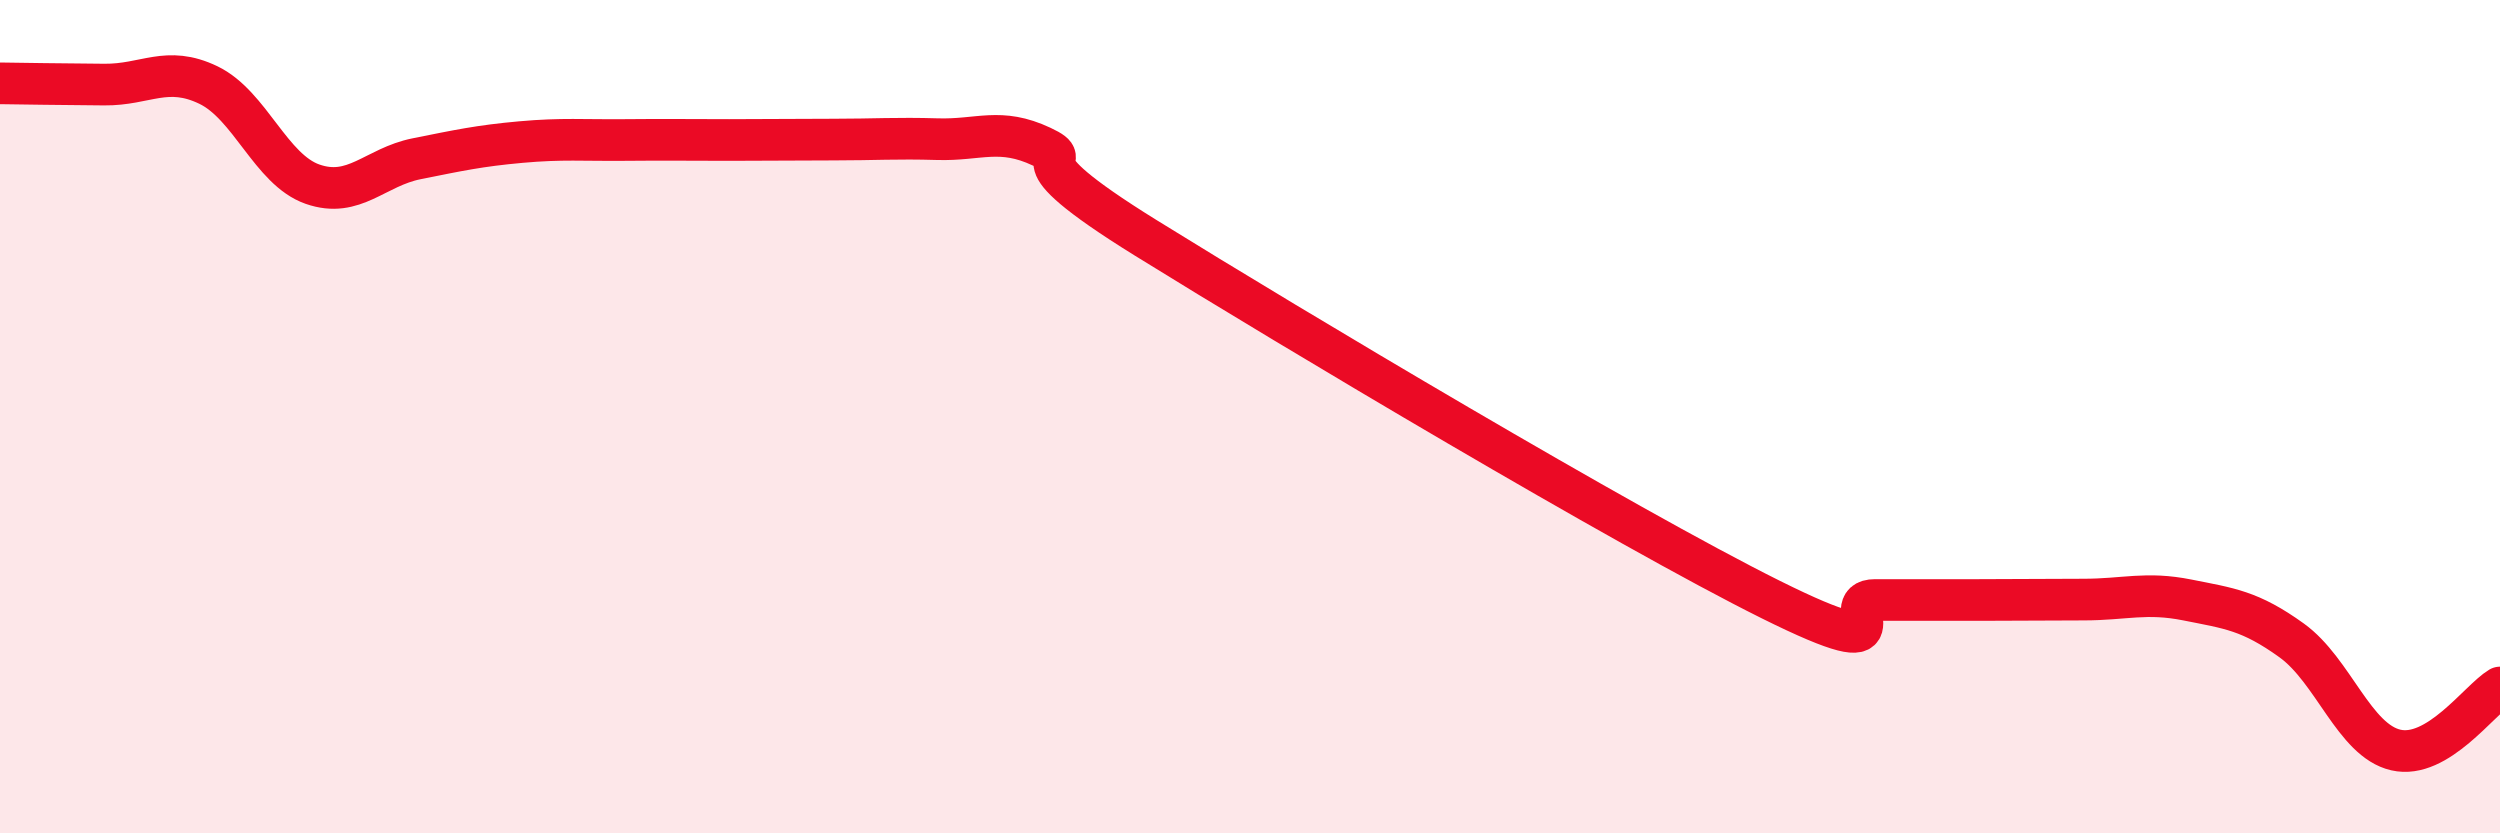
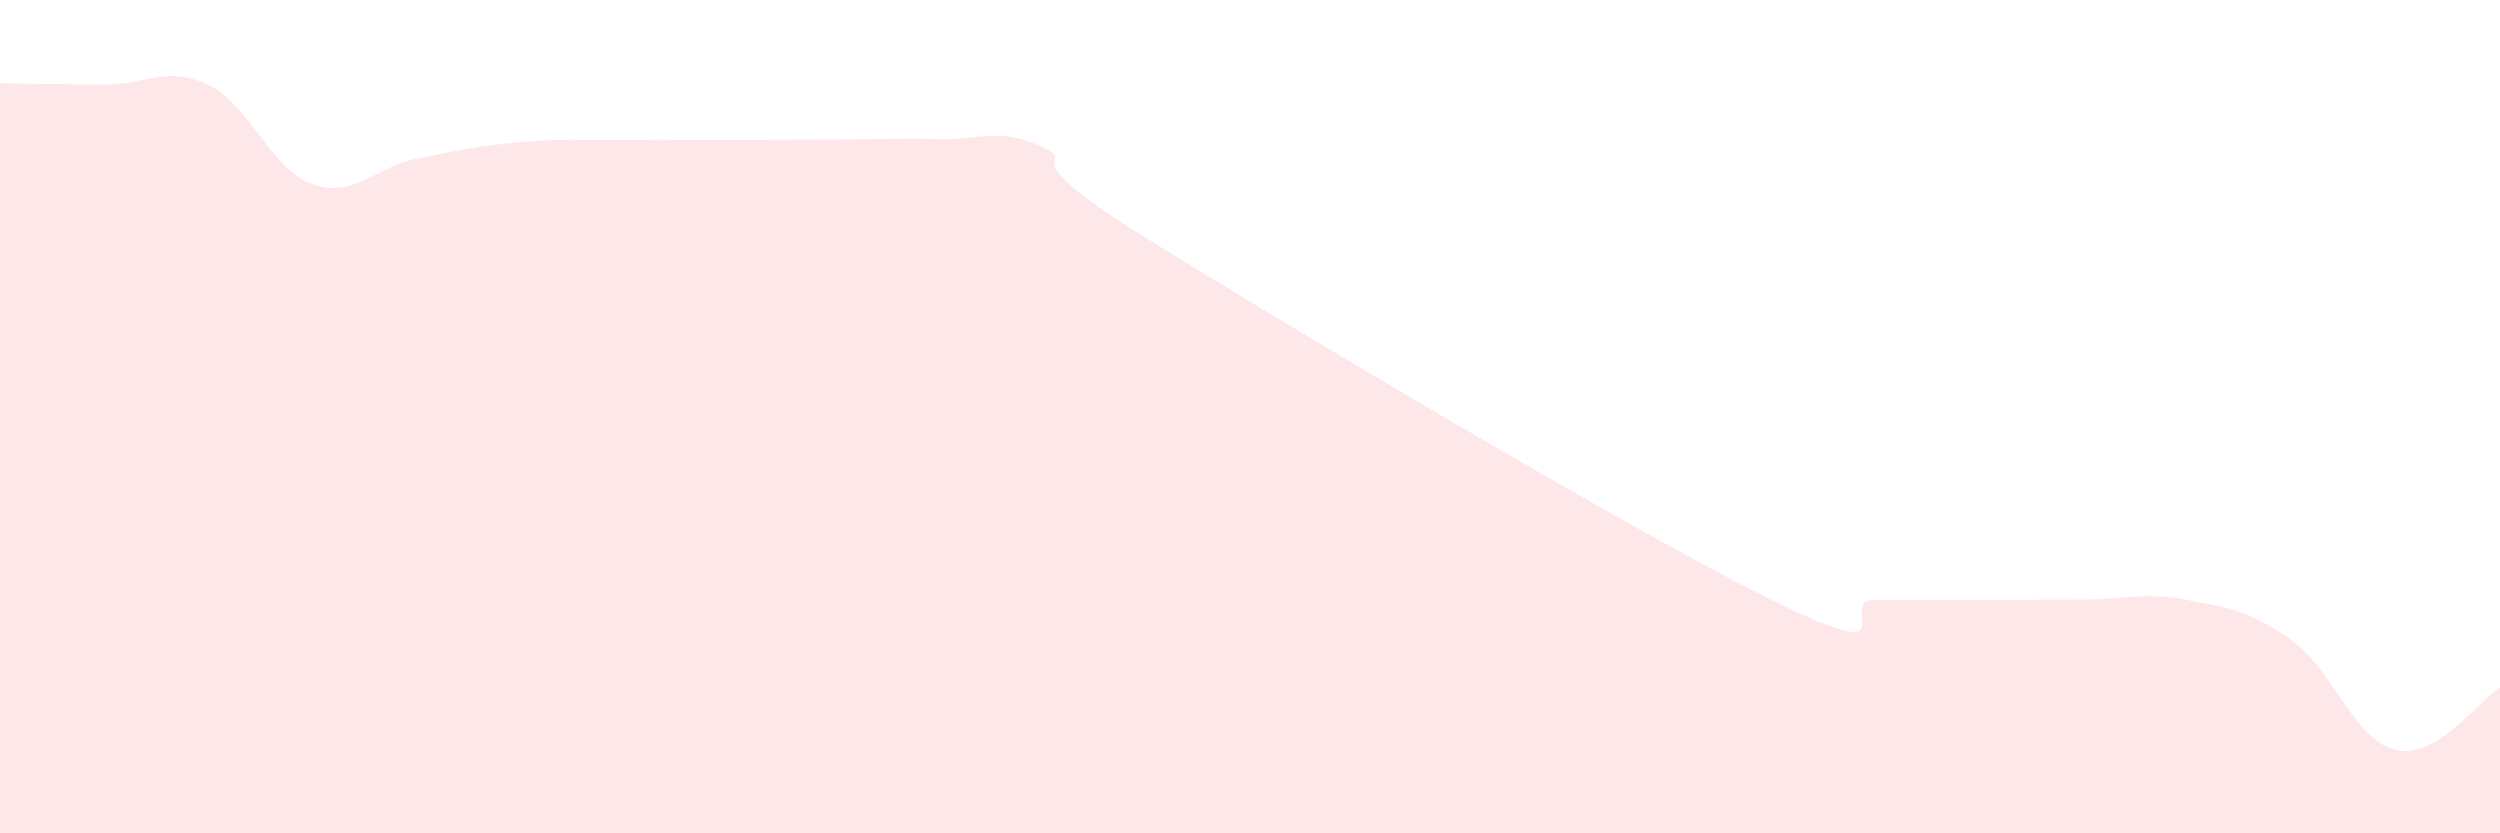
<svg xmlns="http://www.w3.org/2000/svg" width="60" height="20" viewBox="0 0 60 20">
  <path d="M 0,2 C 0.5,2.01 1.5,2.02 2.5,2.03 C 3.5,2.04 4,1.56 5,2.04 C 6,2.52 6.5,4.07 7.5,4.42 C 8.5,4.77 9,4.01 10,3.81 C 11,3.61 11.5,3.5 12.5,3.41 C 13.5,3.32 14,3.37 15,3.36 C 16,3.35 16.5,3.36 17.5,3.36 C 18.5,3.36 19,3.35 20,3.35 C 21,3.35 21.5,3.31 22.5,3.34 C 23.5,3.37 24,3.05 25,3.52 C 26,3.99 24,3.54 27.5,5.71 C 31,7.88 39,12.65 42.5,14.39 C 46,16.13 44,14.4 45,14.4 C 46,14.4 46.5,14.4 47.5,14.4 C 48.5,14.4 49,14.39 50,14.39 C 51,14.39 51.5,14.2 52.5,14.4 C 53.5,14.6 54,14.65 55,15.37 C 56,16.09 56.5,17.77 57.5,18 C 58.5,18.23 59.5,16.8 60,16.5L60 20L0 20Z" fill="#EB0A25" opacity="0.1" stroke-linecap="round" stroke-linejoin="round" />
-   <path d="M 0,2 C 0.5,2.01 1.5,2.02 2.5,2.03 C 3.5,2.04 4,1.56 5,2.04 C 6,2.52 6.5,4.07 7.5,4.42 C 8.5,4.77 9,4.01 10,3.81 C 11,3.61 11.5,3.5 12.5,3.41 C 13.5,3.32 14,3.37 15,3.36 C 16,3.35 16.5,3.36 17.5,3.36 C 18.5,3.36 19,3.35 20,3.35 C 21,3.35 21.5,3.31 22.5,3.34 C 23.5,3.37 24,3.05 25,3.52 C 26,3.99 24,3.54 27.5,5.71 C 31,7.88 39,12.65 42.5,14.39 C 46,16.13 44,14.4 45,14.4 C 46,14.4 46.5,14.4 47.5,14.4 C 48.5,14.4 49,14.39 50,14.39 C 51,14.39 51.5,14.2 52.5,14.4 C 53.5,14.6 54,14.65 55,15.37 C 56,16.09 56.5,17.77 57.5,18 C 58.5,18.23 59.5,16.8 60,16.5" stroke="#EB0A25" stroke-width="1" fill="none" stroke-linecap="round" stroke-linejoin="round" />
</svg>